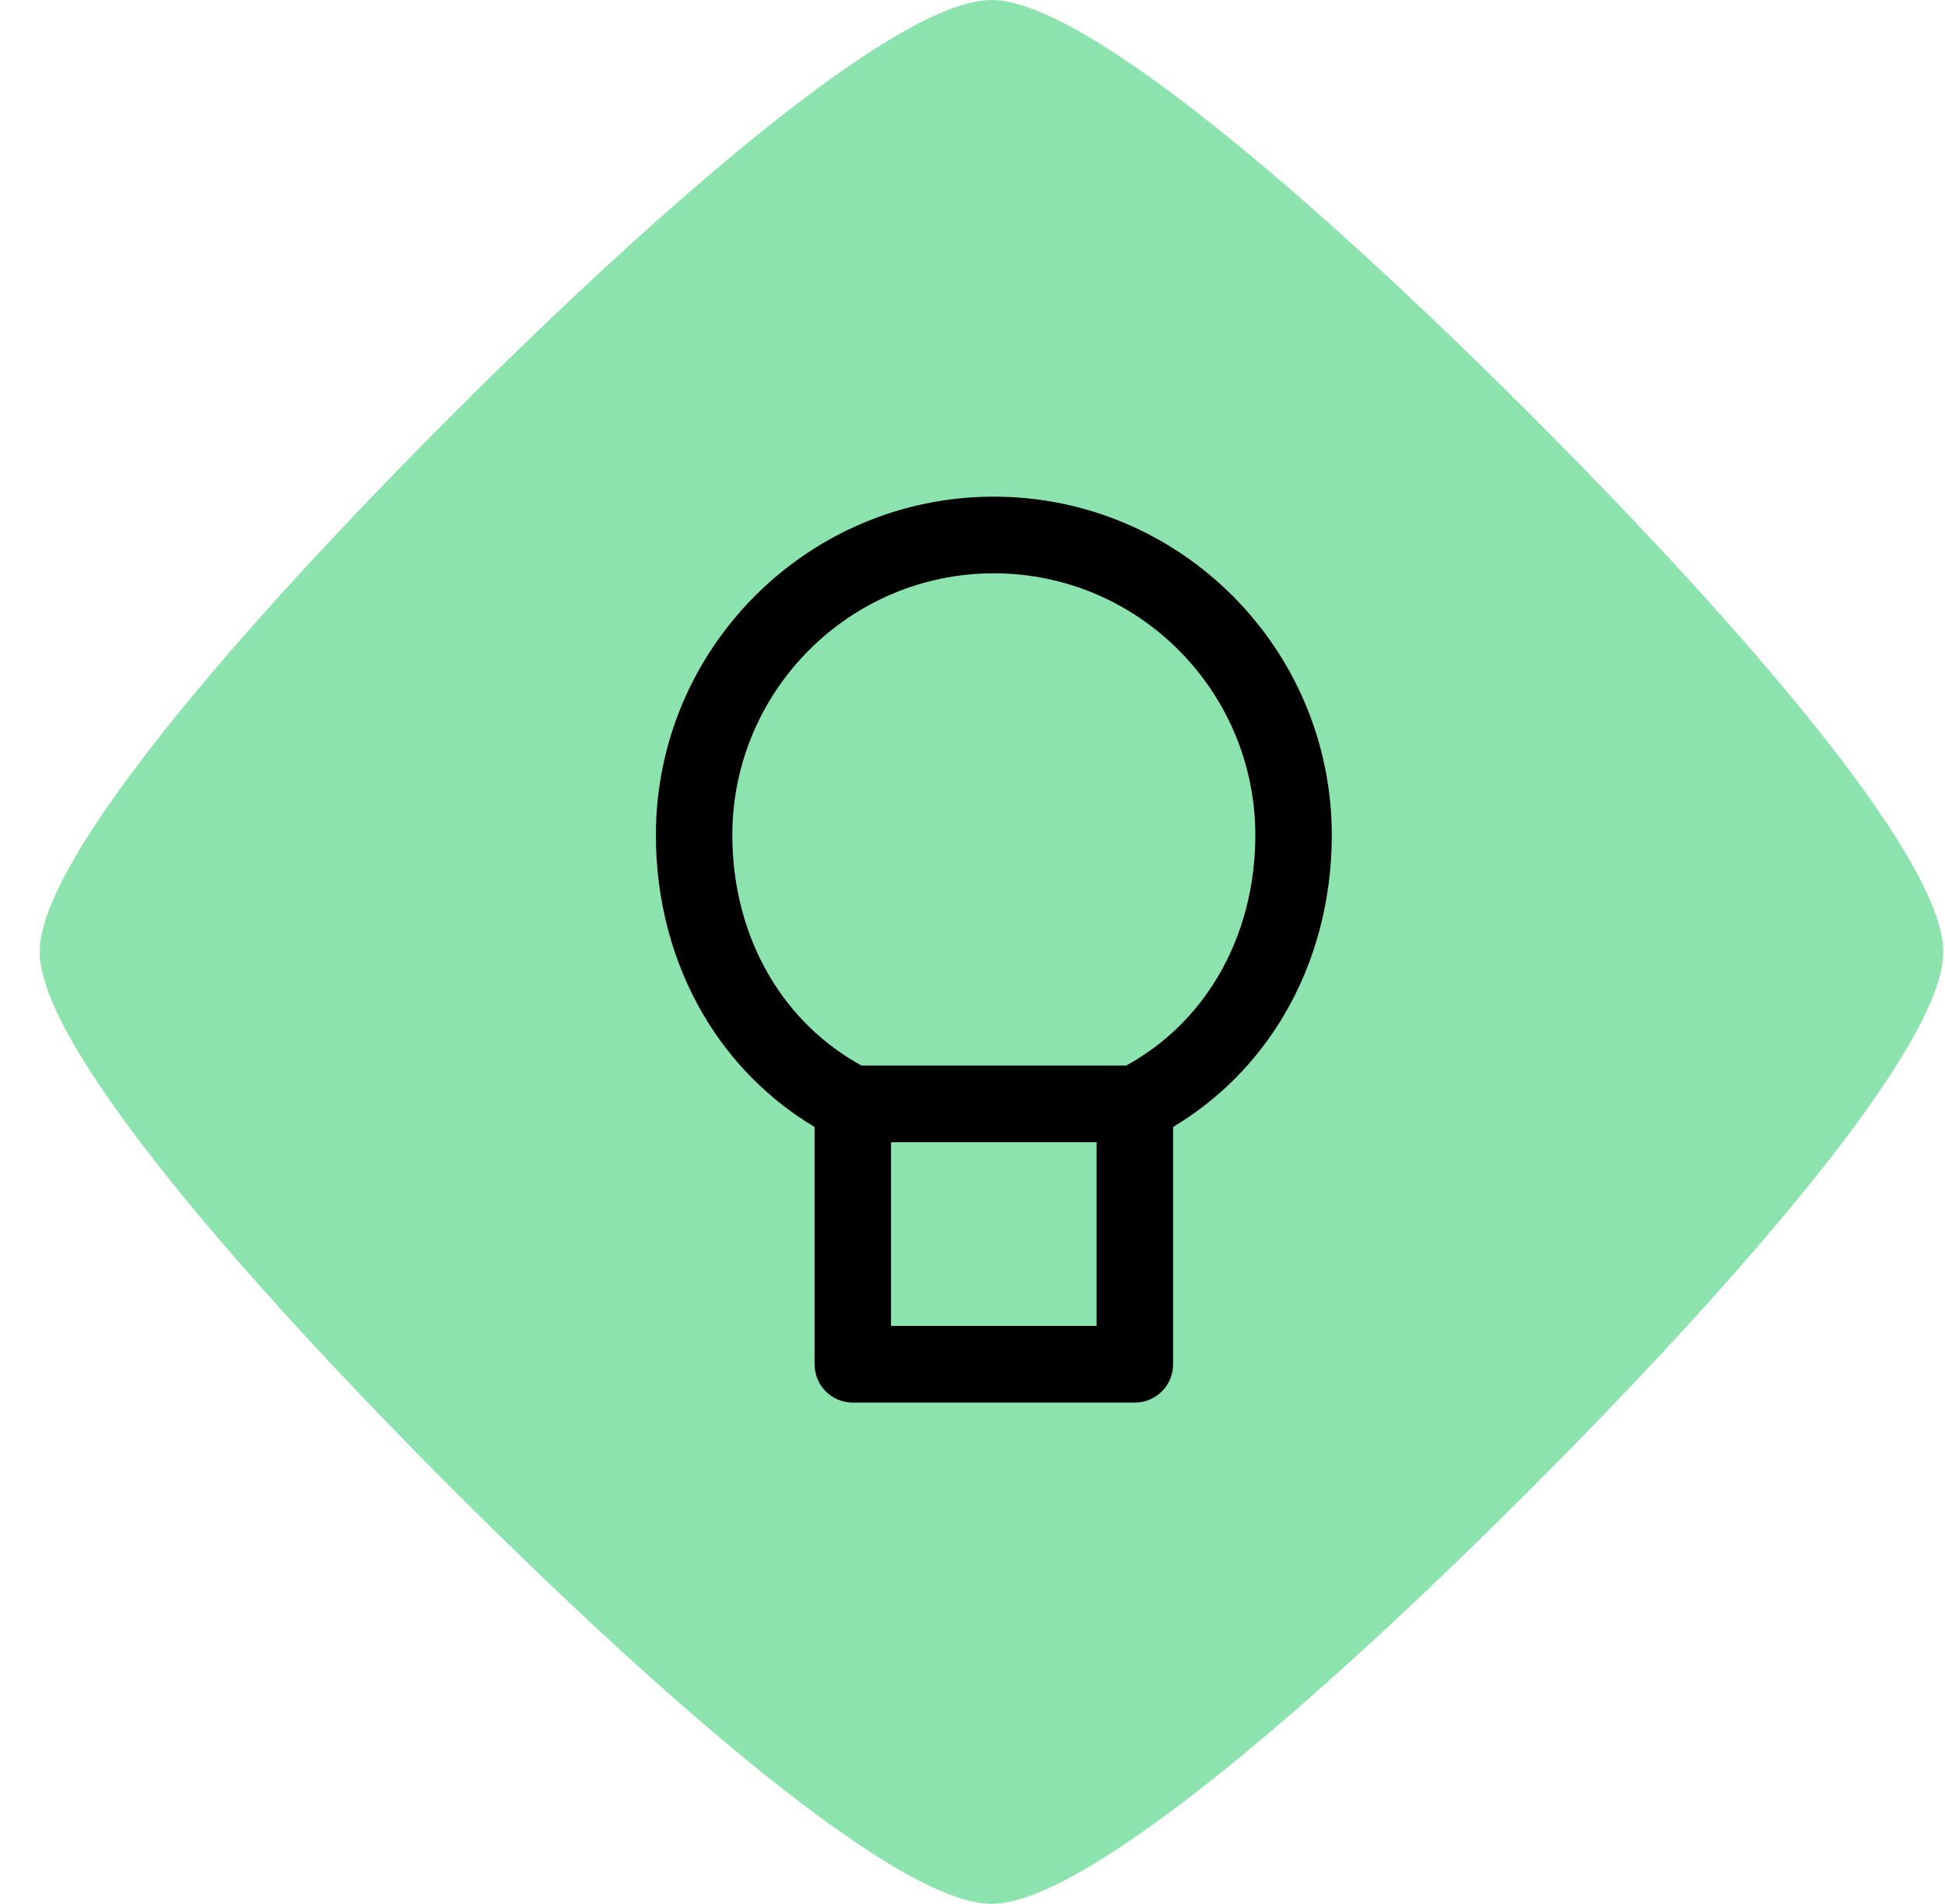
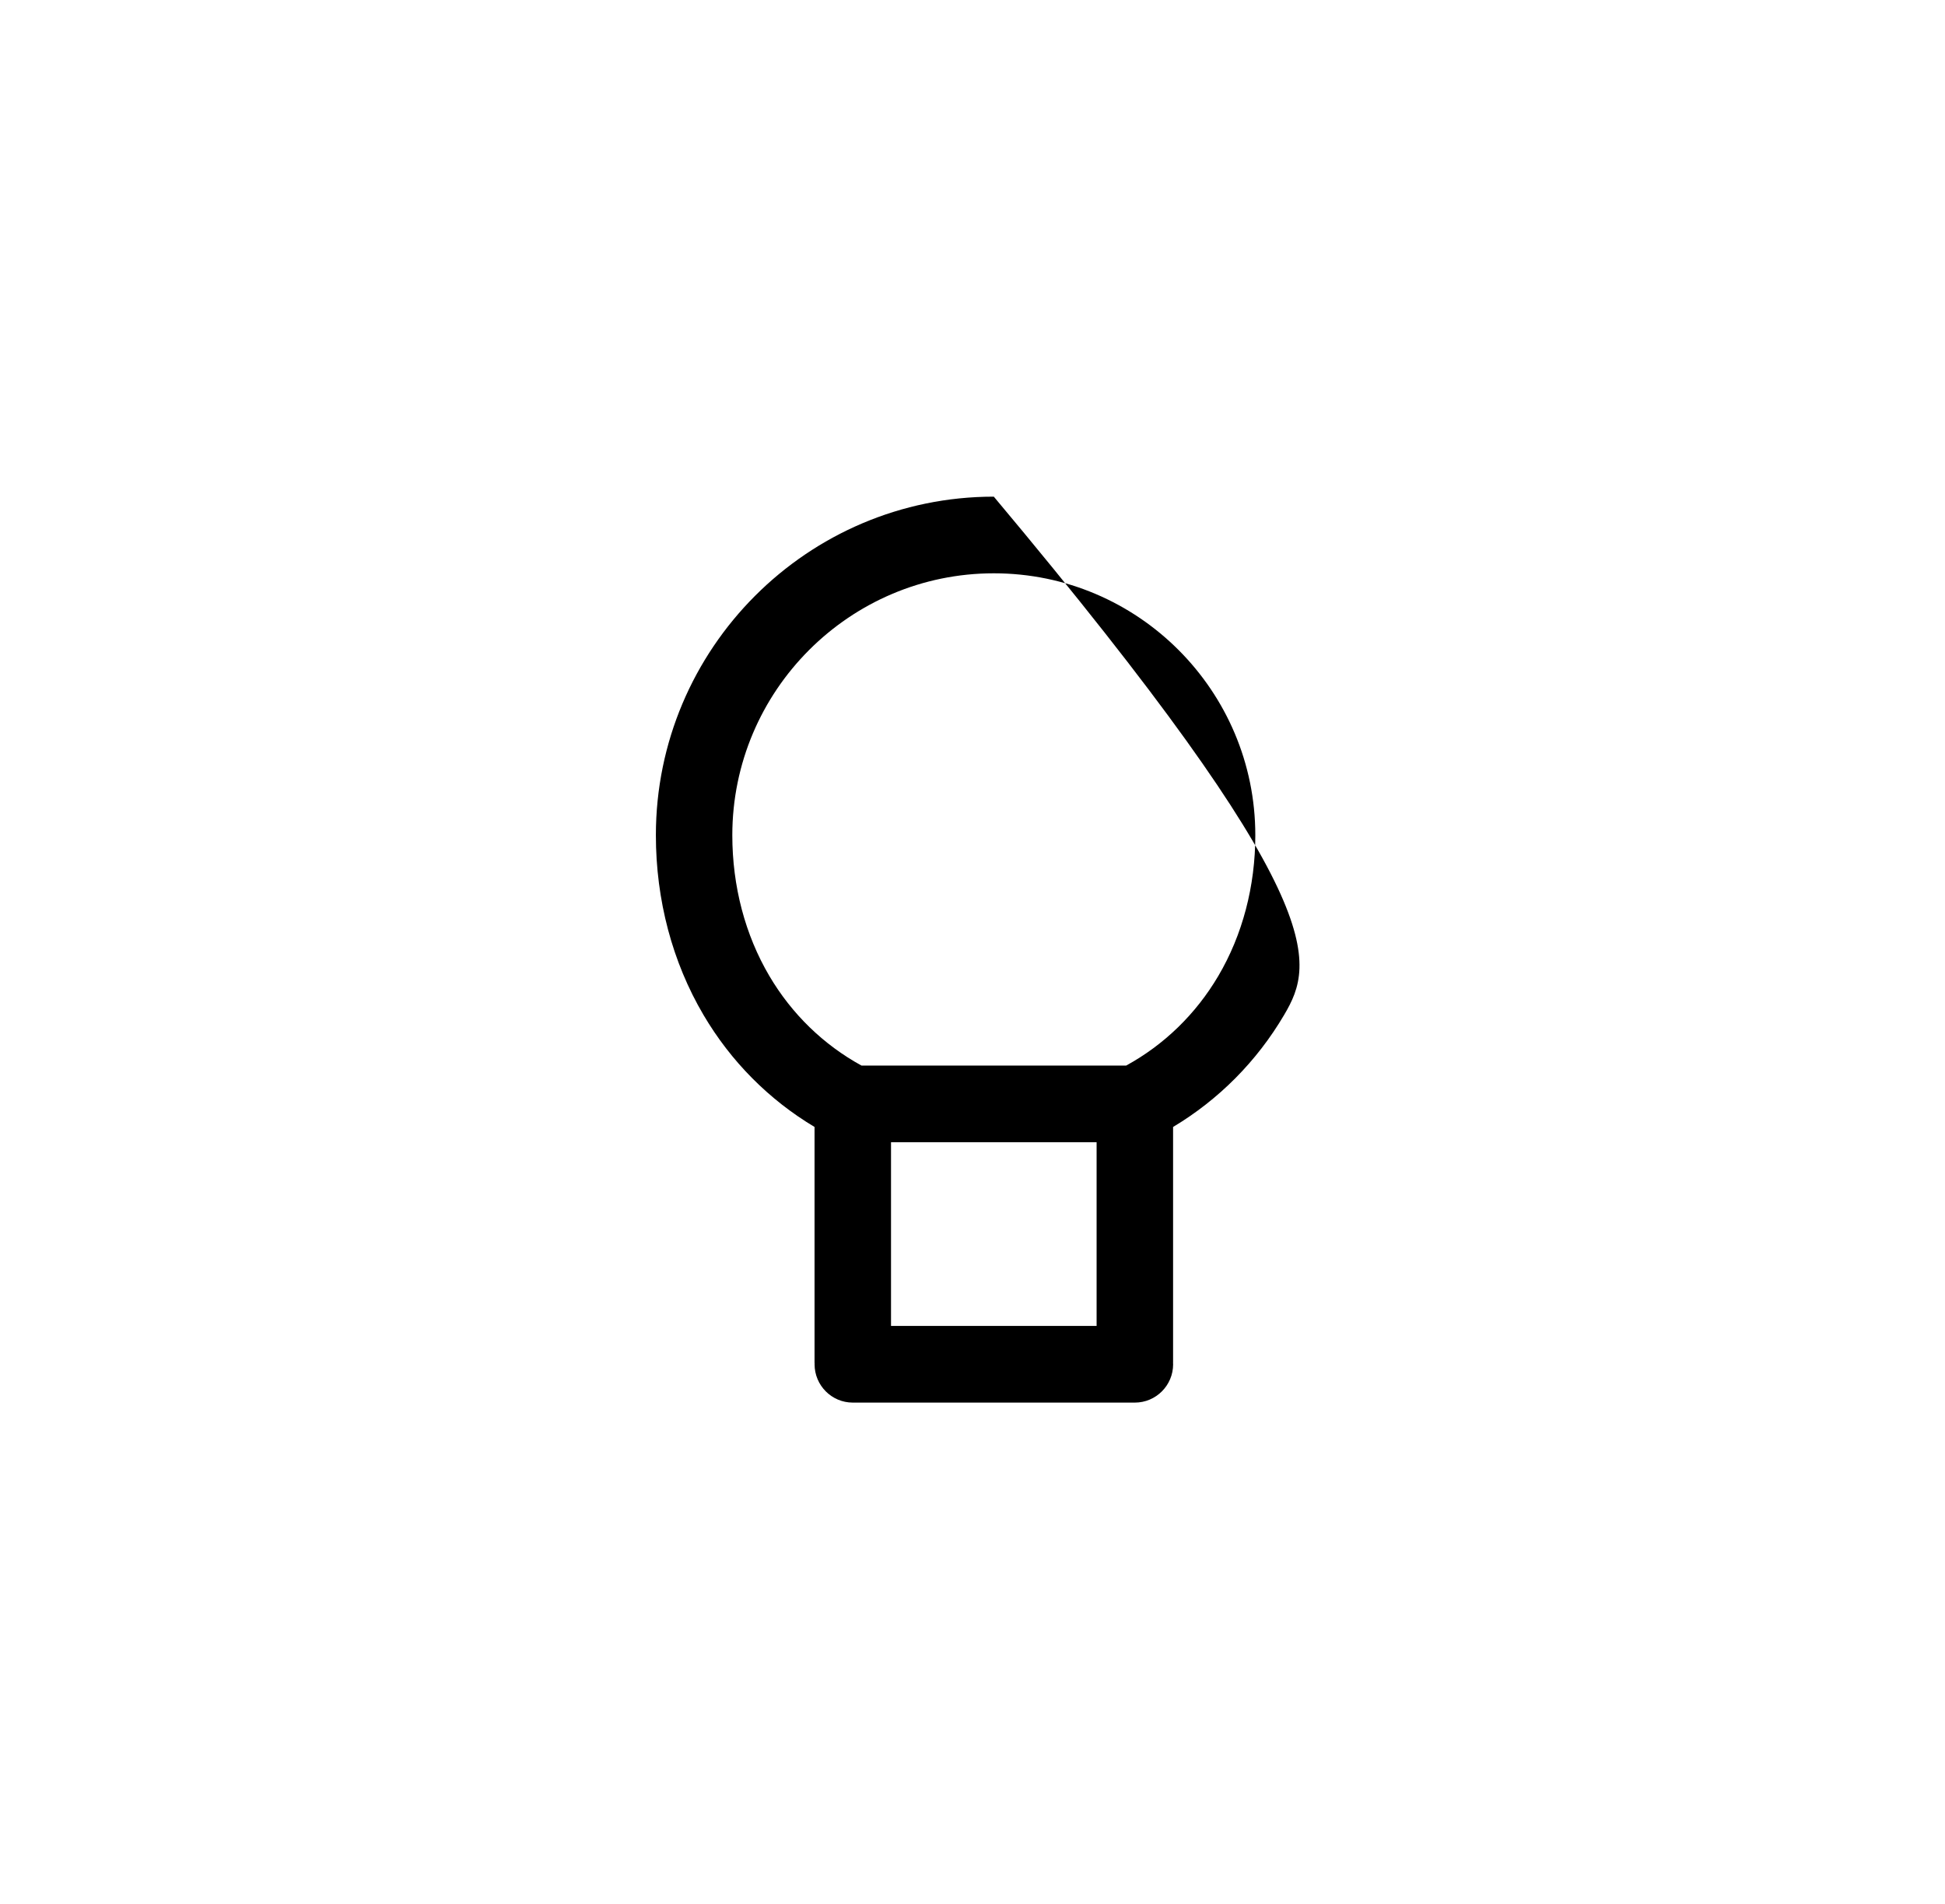
<svg xmlns="http://www.w3.org/2000/svg" width="47" height="46" viewBox="0 0 47 46" fill="none">
-   <path d="M23.959 46C26.223 46 31.856 41.109 36.962 36.003C42.069 30.893 46.959 25.261 46.959 22.997C46.959 20.734 42.069 15.102 36.962 9.995C31.852 4.89 26.218 0 23.959 0C21.7 0 16.062 4.889 10.956 9.995C5.85 15.102 0.959 20.733 0.959 22.997C0.959 25.262 5.849 30.893 10.956 36C16.062 41.105 21.695 46 23.959 46Z" fill="#8CE3AD" />
-   <path d="M24.015 12C28.518 12 32.182 15.669 32.182 20.18C32.182 21.744 31.784 23.246 31.03 24.523C30.369 25.645 29.448 26.57 28.347 27.229V32.92C28.347 32.924 28.346 32.928 28.346 32.932C28.346 32.942 28.348 32.952 28.348 32.963C28.348 33.474 27.933 33.889 27.423 33.889H20.607C20.097 33.889 19.684 33.474 19.684 32.963C19.684 32.959 19.684 32.954 19.685 32.95C19.684 32.94 19.683 32.93 19.683 32.92V27.229C18.581 26.571 17.661 25.645 17 24.523C16.247 23.246 15.849 21.744 15.849 20.18C15.849 15.67 19.512 12 24.015 12ZM21.531 32.037H26.499V27.598H21.531V32.037ZM24.016 13.852C20.532 13.852 17.697 16.69 17.696 20.18C17.696 21.413 18.006 22.589 18.592 23.582C19.132 24.498 19.899 25.243 20.818 25.746H27.213C28.133 25.243 28.899 24.498 29.439 23.582C30.025 22.589 30.334 21.413 30.334 20.18C30.334 16.69 27.5 13.852 24.016 13.852Z" fill="black" />
+   <path d="M24.015 12C32.182 21.744 31.784 23.246 31.03 24.523C30.369 25.645 29.448 26.57 28.347 27.229V32.92C28.347 32.924 28.346 32.928 28.346 32.932C28.346 32.942 28.348 32.952 28.348 32.963C28.348 33.474 27.933 33.889 27.423 33.889H20.607C20.097 33.889 19.684 33.474 19.684 32.963C19.684 32.959 19.684 32.954 19.685 32.95C19.684 32.94 19.683 32.93 19.683 32.92V27.229C18.581 26.571 17.661 25.645 17 24.523C16.247 23.246 15.849 21.744 15.849 20.18C15.849 15.67 19.512 12 24.015 12ZM21.531 32.037H26.499V27.598H21.531V32.037ZM24.016 13.852C20.532 13.852 17.697 16.69 17.696 20.18C17.696 21.413 18.006 22.589 18.592 23.582C19.132 24.498 19.899 25.243 20.818 25.746H27.213C28.133 25.243 28.899 24.498 29.439 23.582C30.025 22.589 30.334 21.413 30.334 20.18C30.334 16.69 27.5 13.852 24.016 13.852Z" fill="black" />
</svg>